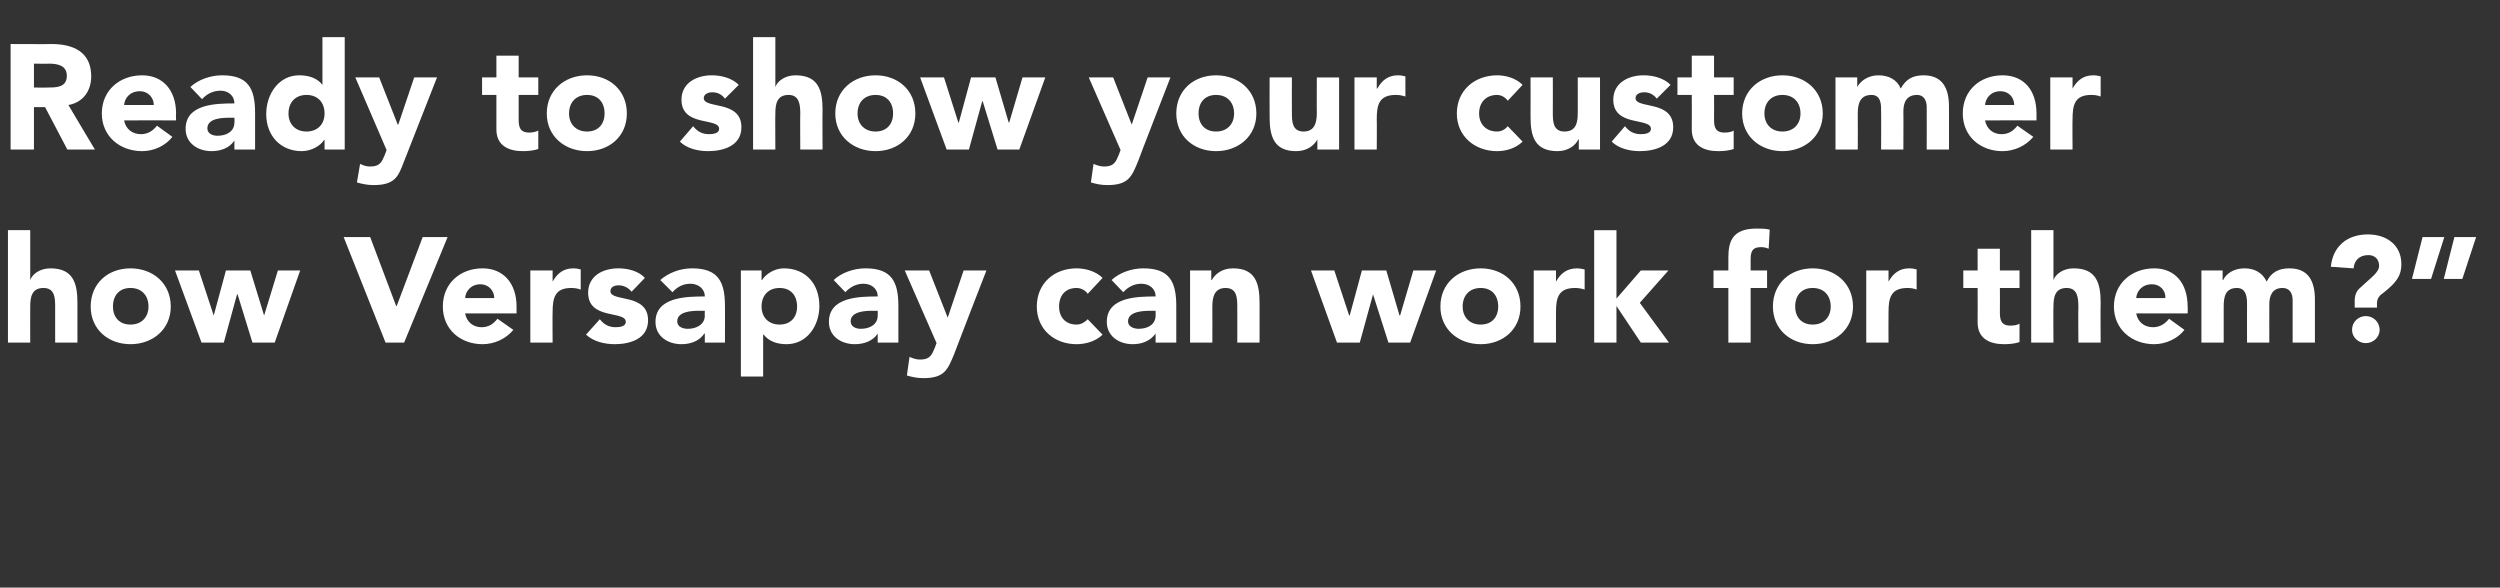
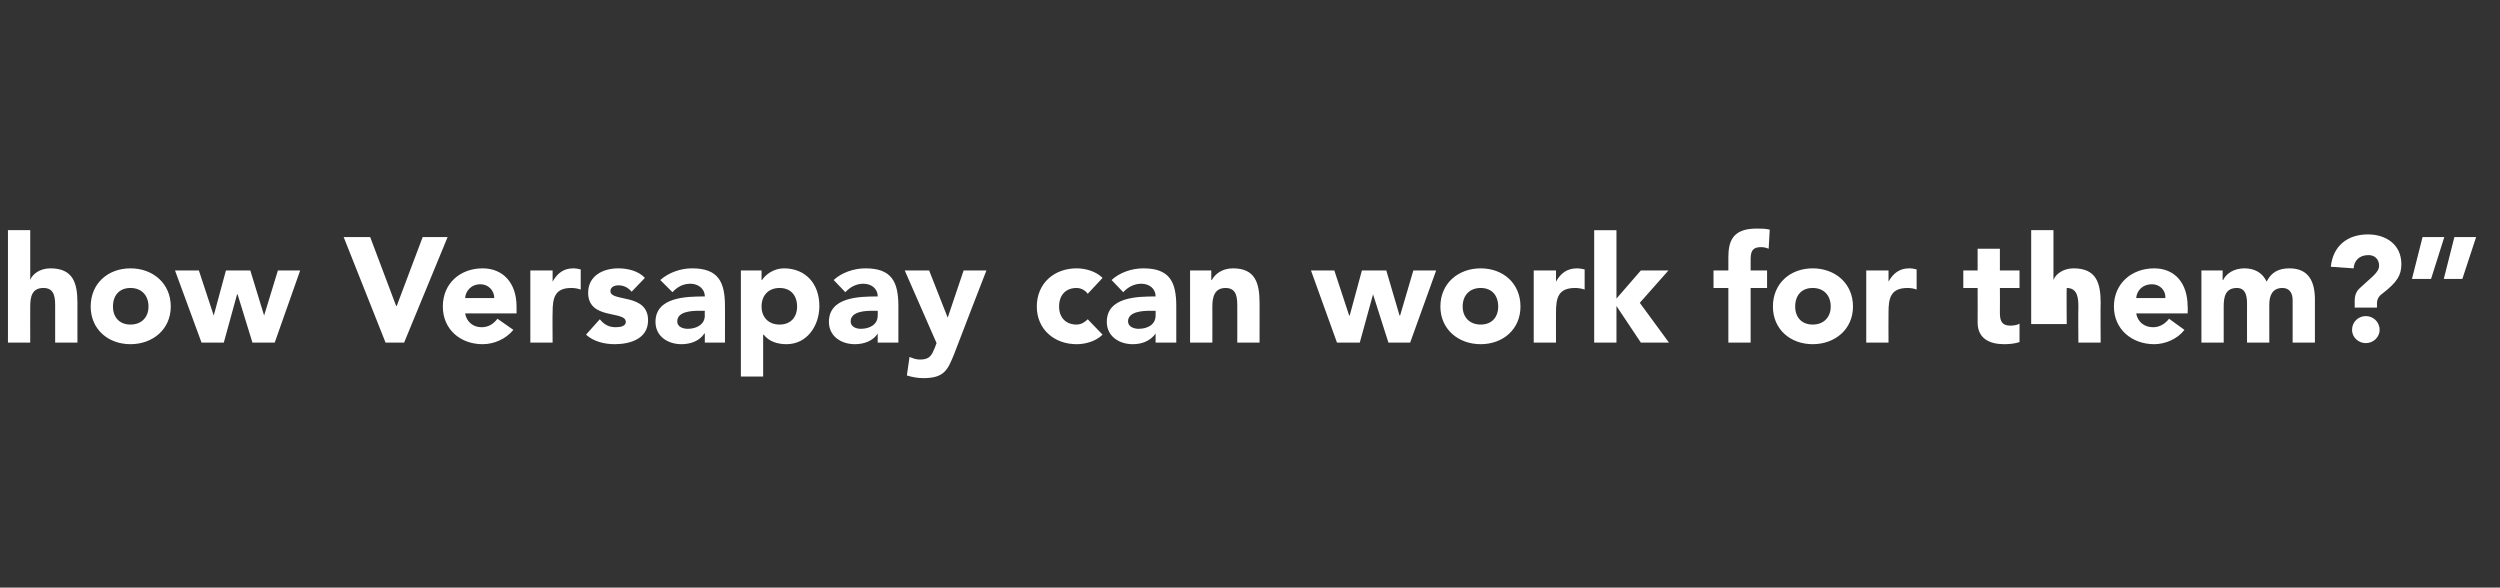
<svg xmlns="http://www.w3.org/2000/svg" version="1.1" width="471.4px" height="110.8px" viewBox="0 -7 471.4 110.8" style="top:-7px">
  <rect x="0" y="-7" width="471.4" height="110.8" fill="#333333" stroke="none" />
  <desc>Ready to show your customer how Versapay can work for them</desc>
  <defs />
  <g id="Polygon70577">
-     <path d="m5.7 36.4v9.4s.04.01 0 0c.4-1.1 1.8-2.2 3.8-2.2c4.3 0 5.1 2.8 5.1 6.5v7.5h-4.2s-.01-6.7 0-6.7c0-1.6 0-3.6-2.2-3.6c-2.2 0-2.5 1.7-2.5 3.5c-.02-.01 0 6.8 0 6.8H1.5V36.4h4.2zm18.9 7.2c4.2 0 7.6 2.8 7.6 7.2c0 4.3-3.4 7.1-7.6 7.1c-4.2 0-7.5-2.8-7.5-7.1c0-4.4 3.3-7.2 7.5-7.2zm0 10.6c2.1 0 3.4-1.4 3.4-3.4c0-2.1-1.3-3.5-3.4-3.5c-2.1 0-3.3 1.4-3.3 3.5c0 2 1.2 3.4 3.3 3.4zM33 44h4.5l2.8 8.5l2.3-8.5h4.6l2.6 8.5l2.6-8.5h4.2l-4.8 13.6h-4.2l-2.8-9.1h-.1l-2.5 9.1H38L33 44zm31.8-6.3h5l4.9 13h.1l4.9-13h4.7l-8.2 19.9h-3.5l-7.9-19.9zm32 17.5c-1.4 1.7-3.6 2.7-5.8 2.7c-4.2 0-7.5-2.8-7.5-7.1c0-4.4 3.3-7.2 7.5-7.2c3.9 0 6.4 2.8 6.4 7.2v1.3s-9.73-.02-9.7 0c.3 1.6 1.5 2.6 3.1 2.6c1.4 0 2.3-.7 3-1.6l3 2.1zm-3.6-6c0-1.4-1.1-2.6-2.6-2.6c-1.8 0-2.8 1.3-2.9 2.6h5.5zM100 44h4.2v2.1s.01.04 0 0c.9-1.6 2.1-2.5 3.9-2.5c.5 0 1 .1 1.4.2v3.8c-.6-.2-1.1-.3-1.8-.3c-3.1 0-3.5 1.9-3.5 4.6c-.04-.02 0 5.7 0 5.7H100V44zm19.1 4c-.7-.8-1.5-1.2-2.5-1.2c-.7 0-1.5.3-1.5 1.1c0 2.1 7.1.3 7.1 5.5c0 3.5-3.4 4.5-6.3 4.5c-1.9 0-4-.5-5.4-1.8l2.6-2.9c.8 1 1.7 1.5 3 1.5c.9 0 1.9-.2 1.9-1c0-2.2-7.1-.3-7.1-5.5c0-3.2 2.8-4.6 5.7-4.6c1.8 0 3.8.5 5 1.8l-2.5 2.6zm13.8 7.9s-.1-.04-.1 0c-.9 1.4-2.6 2-4.3 2c-2.6 0-4.9-1.5-4.9-4.2c0-4.7 5.8-4.8 9.3-4.8c0-1.5-1.3-2.4-2.7-2.4c-1.4 0-2.5.6-3.4 1.6l-2.3-2.3c1.6-1.4 3.8-2.2 6-2.2c4.9 0 6.2 2.5 6.2 7.1c.02-.05 0 6.9 0 6.9h-3.8v-1.7zm-1.1-4.3c-1.3 0-4.1.1-4.1 2c0 1 1 1.4 2 1.4c1.6 0 3.2-.8 3.2-2.5c-.04 0 0-.9 0-.9h-1.1zm7.9-7.6h3.9v1.8s.07-.05.1 0c.6-1 2.2-2.2 4.1-2.2c4.1 0 6.7 2.9 6.7 7.1c0 3.7-2.3 7.2-6.2 7.2c-1.7 0-3.3-.5-4.3-1.8h-.1v7.9h-4.2v-20zm7.3 10.2c2.1 0 3.3-1.4 3.3-3.4c0-2.1-1.2-3.5-3.3-3.5c-2.1 0-3.4 1.4-3.4 3.5c0 2 1.3 3.4 3.4 3.4zm18.5 1.7s-.02-.04 0 0c-.9 1.4-2.6 2-4.3 2c-2.6 0-4.9-1.5-4.9-4.2c0-4.7 5.7-4.8 9.2-4.8c0-1.5-1.2-2.4-2.7-2.4c-1.3 0-2.5.6-3.4 1.6l-2.2-2.3c1.5-1.4 3.8-2.2 6-2.2c4.9 0 6.2 2.5 6.2 7.1v6.9h-3.9v-1.7zm-1-4.3c-1.3 0-4.1.1-4.1 2c0 1 1 1.4 1.9 1.4c1.7 0 3.2-.8 3.2-2.5c.03 0 0-.9 0-.9h-1zm15.4 8.2c-1.2 2.9-1.8 4.5-5.8 4.5c-1.1 0-2.1-.2-3.1-.5l.5-3.5c.7.3 1.3.5 2 .5c1.9 0 2.2-.9 2.8-2.3c-.01-.04.3-.8.3-.8l-6-13.7h4.6l3.5 8.9l3-8.9h4.3s-6.13 15.78-6.1 15.8zm25.2-11.4c-.4-.6-1.2-1.1-2.1-1.1c-2.1 0-3.3 1.4-3.3 3.5c0 2 1.2 3.4 3.3 3.4c.9 0 1.6-.5 2.1-1l2.8 2.9c-1.3 1.3-3.3 1.8-4.9 1.8c-4.2 0-7.5-2.8-7.5-7.1c0-4.4 3.3-7.2 7.5-7.2c1.6 0 3.6.5 4.9 1.8l-2.8 3zm12.8 7.5s-.03-.04 0 0c-1 1.4-2.6 2-4.3 2c-2.6 0-4.9-1.5-4.9-4.2c0-4.7 5.7-4.8 9.2-4.8c0-1.5-1.2-2.4-2.7-2.4c-1.3 0-2.5.6-3.4 1.6l-2.2-2.3c1.5-1.4 3.8-2.2 6-2.2c4.9 0 6.2 2.5 6.2 7.1v6.9h-3.9v-1.7zm-1-4.3c-1.3 0-4.2.1-4.2 2c0 1 1.1 1.4 2 1.4c1.7 0 3.2-.8 3.2-2.5c.02 0 0-.9 0-.9h-1zm7.5-7.6h4v1.8h.1c.6-1.1 1.9-2.2 4-2.2c4.2 0 5 2.8 5 6.5c.02-.04 0 7.5 0 7.5h-4.2s.02-6.7 0-6.7c0-1.6 0-3.6-2.2-3.6c-2.1 0-2.5 1.7-2.5 3.5c.02-.01 0 6.8 0 6.8h-4.2V44zm22.8 0h4.4l2.8 8.5h.1l2.3-8.5h4.6l2.5 8.5h.1l2.5-8.5h4.3l-4.9 13.6h-4.1l-2.9-9.1l-2.5 9.1h-4.3L247.2 44zm32-.4c4.2 0 7.5 2.8 7.5 7.2c0 4.3-3.3 7.1-7.5 7.1c-4.2 0-7.6-2.8-7.6-7.1c0-4.4 3.4-7.2 7.6-7.2zm0 10.6c2.1 0 3.3-1.4 3.3-3.4c0-2.1-1.2-3.5-3.3-3.5c-2.1 0-3.4 1.4-3.4 3.5c0 2 1.3 3.4 3.4 3.4zm10-10.2h4.2v2.1s.04.04 0 0c.9-1.6 2.1-2.5 4-2.5c.4 0 1 .1 1.4.2v3.8c-.6-.2-1.2-.3-1.8-.3c-3.2 0-3.6 1.9-3.6 4.6c-.02-.02 0 5.7 0 5.7h-4.2V44zm11.4-7.6h4.2v12.9l4.6-5.3h5.2l-5.4 6.1l5.5 7.5h-5.3l-4.6-6.9v6.9h-4.2V36.4zm25.3 10.9h-2.8V44h2.8v-2.4c0-3 .7-5.5 5.3-5.5c.8 0 1.7 0 2.5.2l-.2 3.6c-.5-.2-.9-.3-1.4-.3c-1.3 0-2 .4-2 2.2c-.01 0 0 2.2 0 2.2h3.1v3.3h-3.1v10.3h-4.2V47.3zm15.9-3.7c4.2 0 7.6 2.8 7.6 7.2c0 4.3-3.4 7.1-7.6 7.1c-4.2 0-7.5-2.8-7.5-7.1c0-4.4 3.3-7.2 7.5-7.2zm0 10.6c2.1 0 3.4-1.4 3.4-3.4c0-2.1-1.3-3.5-3.4-3.5c-2.1 0-3.3 1.4-3.3 3.5c0 2 1.2 3.4 3.3 3.4zM351.9 44h4.2v2.1s.03.04 0 0c.9-1.6 2.1-2.5 3.9-2.5c.5 0 1.1.1 1.4.2v3.8c-.5-.2-1.1-.3-1.7-.3c-3.2 0-3.6 1.9-3.6 4.6c-.03-.02 0 5.7 0 5.7h-4.2V44zm28.9 3.3h-3.7s.03 4.56 0 4.6c0 1.4.2 2.5 2 2.5c.5 0 1.4-.1 1.7-.4v3.5c-.9.3-1.9.4-2.9.4c-2.8 0-5-1.1-5-4.1c.03-.01 0-6.5 0-6.5h-2.7V44h2.7v-4.1h4.2v4.1h3.7v3.3zm6.4-10.9v9.4s.01.01 0 0c.4-1.1 1.8-2.2 3.8-2.2c4.3 0 5.1 2.8 5.1 6.5c-.05-.04 0 7.5 0 7.5h-4.2s-.05-6.7 0-6.7c0-1.6-.1-3.6-2.2-3.6c-2.2 0-2.5 1.7-2.5 3.5c-.05-.01 0 6.8 0 6.8H383V36.4h4.2zm24.7 18.8c-1.3 1.7-3.6 2.7-5.7 2.7c-4.2 0-7.6-2.8-7.6-7.1c0-4.4 3.4-7.2 7.6-7.2c3.9 0 6.3 2.8 6.3 7.2c.05-.04 0 1.3 0 1.3c0 0-9.7-.02-9.7 0c.3 1.6 1.5 2.6 3.2 2.6c1.3 0 2.3-.7 3-1.6l2.9 2.1zm-3.6-6c.1-1.4-1-2.6-2.5-2.6c-1.9 0-2.9 1.3-3 2.6h5.5zm6.8-5.2h4v1.8h.1c.5-1.1 1.9-2.2 4-2.2c1.9 0 3.4.8 4.2 2.5c.9-1.8 2.3-2.5 4.3-2.5c3.7 0 4.8 2.6 4.8 5.9v8.1h-4.2v-8c0-1.2-.5-2.3-1.9-2.3c-1.9 0-2.5 1.4-2.5 3.1c-.01-.03 0 7.2 0 7.2h-4.2s-.01-7.23 0-7.2c0-1 0-3.1-1.9-3.1c-2.2 0-2.5 1.7-2.5 3.5c-.01-.01 0 6.8 0 6.8h-4.2V44zm28.9 5.8c0-1.1.3-1.9 1-2.5c2.1-2 3.6-2.9 3.6-4.2c0-1.3-.9-2-2-2c-1.8 0-2.7 1.1-2.8 2.5l-4.3-.3c.4-3.9 3.1-6.1 7-6.1c3.4 0 6.3 1.9 6.3 5.6c0 2.1-.8 3.4-3.5 5.5c-.9.6-1.1 1.3-1.1 1.9c.02 0 0 .8 0 .8H444s.02-1.22 0-1.2zm2.1 2.8c1.4 0 2.6 1.1 2.6 2.6c0 1.4-1.2 2.5-2.6 2.5c-1.4 0-2.6-1.1-2.6-2.5c0-1.5 1.2-2.6 2.6-2.6zm18.2-7h-3.5l2-7.9h4.1l-2.6 7.9zm-5.9 0h-3.6l2-7.9h4.1l-2.5 7.9z" stroke="none" fill="#ffffff" />
+     <path d="m5.7 36.4v9.4s.04.01 0 0c.4-1.1 1.8-2.2 3.8-2.2c4.3 0 5.1 2.8 5.1 6.5v7.5h-4.2s-.01-6.7 0-6.7c0-1.6 0-3.6-2.2-3.6c-2.2 0-2.5 1.7-2.5 3.5c-.02-.01 0 6.8 0 6.8H1.5V36.4h4.2zm18.9 7.2c4.2 0 7.6 2.8 7.6 7.2c0 4.3-3.4 7.1-7.6 7.1c-4.2 0-7.5-2.8-7.5-7.1c0-4.4 3.3-7.2 7.5-7.2zm0 10.6c2.1 0 3.4-1.4 3.4-3.4c0-2.1-1.3-3.5-3.4-3.5c-2.1 0-3.3 1.4-3.3 3.5c0 2 1.2 3.4 3.3 3.4zM33 44h4.5l2.8 8.5l2.3-8.5h4.6l2.6 8.5l2.6-8.5h4.2l-4.8 13.6h-4.2l-2.8-9.1h-.1l-2.5 9.1H38L33 44zm31.8-6.3h5l4.9 13h.1l4.9-13h4.7l-8.2 19.9h-3.5l-7.9-19.9zm32 17.5c-1.4 1.7-3.6 2.7-5.8 2.7c-4.2 0-7.5-2.8-7.5-7.1c0-4.4 3.3-7.2 7.5-7.2c3.9 0 6.4 2.8 6.4 7.2v1.3s-9.73-.02-9.7 0c.3 1.6 1.5 2.6 3.1 2.6c1.4 0 2.3-.7 3-1.6l3 2.1zm-3.6-6c0-1.4-1.1-2.6-2.6-2.6c-1.8 0-2.8 1.3-2.9 2.6h5.5zM100 44h4.2v2.1s.01.04 0 0c.9-1.6 2.1-2.5 3.9-2.5c.5 0 1 .1 1.4.2v3.8c-.6-.2-1.1-.3-1.8-.3c-3.1 0-3.5 1.9-3.5 4.6c-.04-.02 0 5.7 0 5.7H100V44zm19.1 4c-.7-.8-1.5-1.2-2.5-1.2c-.7 0-1.5.3-1.5 1.1c0 2.1 7.1.3 7.1 5.5c0 3.5-3.4 4.5-6.3 4.5c-1.9 0-4-.5-5.4-1.8l2.6-2.9c.8 1 1.7 1.5 3 1.5c.9 0 1.9-.2 1.9-1c0-2.2-7.1-.3-7.1-5.5c0-3.2 2.8-4.6 5.7-4.6c1.8 0 3.8.5 5 1.8l-2.5 2.6zm13.8 7.9s-.1-.04-.1 0c-.9 1.4-2.6 2-4.3 2c-2.6 0-4.9-1.5-4.9-4.2c0-4.7 5.8-4.8 9.3-4.8c0-1.5-1.3-2.4-2.7-2.4c-1.4 0-2.5.6-3.4 1.6l-2.3-2.3c1.6-1.4 3.8-2.2 6-2.2c4.9 0 6.2 2.5 6.2 7.1c.02-.05 0 6.9 0 6.9h-3.8v-1.7zm-1.1-4.3c-1.3 0-4.1.1-4.1 2c0 1 1 1.4 2 1.4c1.6 0 3.2-.8 3.2-2.5c-.04 0 0-.9 0-.9h-1.1zm7.9-7.6h3.9v1.8s.07-.05.1 0c.6-1 2.2-2.2 4.1-2.2c4.1 0 6.7 2.9 6.7 7.1c0 3.7-2.3 7.2-6.2 7.2c-1.7 0-3.3-.5-4.3-1.8h-.1v7.9h-4.2v-20zm7.3 10.2c2.1 0 3.3-1.4 3.3-3.4c0-2.1-1.2-3.5-3.3-3.5c-2.1 0-3.4 1.4-3.4 3.5c0 2 1.3 3.4 3.4 3.4zm18.5 1.7s-.02-.04 0 0c-.9 1.4-2.6 2-4.3 2c-2.6 0-4.9-1.5-4.9-4.2c0-4.7 5.7-4.8 9.2-4.8c0-1.5-1.2-2.4-2.7-2.4c-1.3 0-2.5.6-3.4 1.6l-2.2-2.3c1.5-1.4 3.8-2.2 6-2.2c4.9 0 6.2 2.5 6.2 7.1v6.9h-3.9v-1.7zm-1-4.3c-1.3 0-4.1.1-4.1 2c0 1 1 1.4 1.9 1.4c1.7 0 3.2-.8 3.2-2.5c.03 0 0-.9 0-.9h-1zm15.4 8.2c-1.2 2.9-1.8 4.5-5.8 4.5c-1.1 0-2.1-.2-3.1-.5l.5-3.5c.7.3 1.3.5 2 .5c1.9 0 2.2-.9 2.8-2.3c-.01-.04.3-.8.3-.8l-6-13.7h4.6l3.5 8.9l3-8.9h4.3s-6.13 15.78-6.1 15.8zm25.2-11.4c-.4-.6-1.2-1.1-2.1-1.1c-2.1 0-3.3 1.4-3.3 3.5c0 2 1.2 3.4 3.3 3.4c.9 0 1.6-.5 2.1-1l2.8 2.9c-1.3 1.3-3.3 1.8-4.9 1.8c-4.2 0-7.5-2.8-7.5-7.1c0-4.4 3.3-7.2 7.5-7.2c1.6 0 3.6.5 4.9 1.8l-2.8 3zm12.8 7.5s-.03-.04 0 0c-1 1.4-2.6 2-4.3 2c-2.6 0-4.9-1.5-4.9-4.2c0-4.7 5.7-4.8 9.2-4.8c0-1.5-1.2-2.4-2.7-2.4c-1.3 0-2.5.6-3.4 1.6l-2.2-2.3c1.5-1.4 3.8-2.2 6-2.2c4.9 0 6.2 2.5 6.2 7.1v6.9h-3.9v-1.7zm-1-4.3c-1.3 0-4.2.1-4.2 2c0 1 1.1 1.4 2 1.4c1.7 0 3.2-.8 3.2-2.5c.02 0 0-.9 0-.9h-1zm7.5-7.6h4v1.8h.1c.6-1.1 1.9-2.2 4-2.2c4.2 0 5 2.8 5 6.5c.02-.04 0 7.5 0 7.5h-4.2s.02-6.7 0-6.7c0-1.6 0-3.6-2.2-3.6c-2.1 0-2.5 1.7-2.5 3.5c.02-.01 0 6.8 0 6.8h-4.2V44zm22.8 0h4.4l2.8 8.5h.1l2.3-8.5h4.6l2.5 8.5h.1l2.5-8.5h4.3l-4.9 13.6h-4.1l-2.9-9.1l-2.5 9.1h-4.3L247.2 44zm32-.4c4.2 0 7.5 2.8 7.5 7.2c0 4.3-3.3 7.1-7.5 7.1c-4.2 0-7.6-2.8-7.6-7.1c0-4.4 3.4-7.2 7.6-7.2zm0 10.6c2.1 0 3.3-1.4 3.3-3.4c0-2.1-1.2-3.5-3.3-3.5c-2.1 0-3.4 1.4-3.4 3.5c0 2 1.3 3.4 3.4 3.4zm10-10.2h4.2v2.1s.04.04 0 0c.9-1.6 2.1-2.5 4-2.5c.4 0 1 .1 1.4.2v3.8c-.6-.2-1.2-.3-1.8-.3c-3.2 0-3.6 1.9-3.6 4.6c-.02-.02 0 5.7 0 5.7h-4.2V44zm11.4-7.6h4.2v12.9l4.6-5.3h5.2l-5.4 6.1l5.5 7.5h-5.3l-4.6-6.9v6.9h-4.2V36.4zm25.3 10.9h-2.8V44h2.8v-2.4c0-3 .7-5.5 5.3-5.5c.8 0 1.7 0 2.5.2l-.2 3.6c-.5-.2-.9-.3-1.4-.3c-1.3 0-2 .4-2 2.2c-.01 0 0 2.2 0 2.2h3.1v3.3h-3.1v10.3h-4.2V47.3zm15.9-3.7c4.2 0 7.6 2.8 7.6 7.2c0 4.3-3.4 7.1-7.6 7.1c-4.2 0-7.5-2.8-7.5-7.1c0-4.4 3.3-7.2 7.5-7.2zm0 10.6c2.1 0 3.4-1.4 3.4-3.4c0-2.1-1.3-3.5-3.4-3.5c-2.1 0-3.3 1.4-3.3 3.5c0 2 1.2 3.4 3.3 3.4zM351.9 44h4.2v2.1s.03.04 0 0c.9-1.6 2.1-2.5 3.9-2.5c.5 0 1.1.1 1.4.2v3.8c-.5-.2-1.1-.3-1.7-.3c-3.2 0-3.6 1.9-3.6 4.6c-.03-.02 0 5.7 0 5.7h-4.2V44zm28.9 3.3h-3.7s.03 4.56 0 4.6c0 1.4.2 2.5 2 2.5c.5 0 1.4-.1 1.7-.4v3.5c-.9.3-1.9.4-2.9.4c-2.8 0-5-1.1-5-4.1c.03-.01 0-6.5 0-6.5h-2.7V44h2.7v-4.1h4.2v4.1h3.7v3.3zm6.4-10.9v9.4s.01.01 0 0c.4-1.1 1.8-2.2 3.8-2.2c4.3 0 5.1 2.8 5.1 6.5c-.05-.04 0 7.5 0 7.5h-4.2s-.05-6.7 0-6.7c0-1.6-.1-3.6-2.2-3.6c-.05-.01 0 6.8 0 6.8H383V36.4h4.2zm24.7 18.8c-1.3 1.7-3.6 2.7-5.7 2.7c-4.2 0-7.6-2.8-7.6-7.1c0-4.4 3.4-7.2 7.6-7.2c3.9 0 6.3 2.8 6.3 7.2c.05-.04 0 1.3 0 1.3c0 0-9.7-.02-9.7 0c.3 1.6 1.5 2.6 3.2 2.6c1.3 0 2.3-.7 3-1.6l2.9 2.1zm-3.6-6c.1-1.4-1-2.6-2.5-2.6c-1.9 0-2.9 1.3-3 2.6h5.5zm6.8-5.2h4v1.8h.1c.5-1.1 1.9-2.2 4-2.2c1.9 0 3.4.8 4.2 2.5c.9-1.8 2.3-2.5 4.3-2.5c3.7 0 4.8 2.6 4.8 5.9v8.1h-4.2v-8c0-1.2-.5-2.3-1.9-2.3c-1.9 0-2.5 1.4-2.5 3.1c-.01-.03 0 7.2 0 7.2h-4.2s-.01-7.23 0-7.2c0-1 0-3.1-1.9-3.1c-2.2 0-2.5 1.7-2.5 3.5c-.01-.01 0 6.8 0 6.8h-4.2V44zm28.9 5.8c0-1.1.3-1.9 1-2.5c2.1-2 3.6-2.9 3.6-4.2c0-1.3-.9-2-2-2c-1.8 0-2.7 1.1-2.8 2.5l-4.3-.3c.4-3.9 3.1-6.1 7-6.1c3.4 0 6.3 1.9 6.3 5.6c0 2.1-.8 3.4-3.5 5.5c-.9.6-1.1 1.3-1.1 1.9c.02 0 0 .8 0 .8H444s.02-1.22 0-1.2zm2.1 2.8c1.4 0 2.6 1.1 2.6 2.6c0 1.4-1.2 2.5-2.6 2.5c-1.4 0-2.6-1.1-2.6-2.5c0-1.5 1.2-2.6 2.6-2.6zm18.2-7h-3.5l2-7.9h4.1l-2.6 7.9zm-5.9 0h-3.6l2-7.9h4.1l-2.5 7.9z" stroke="none" fill="#ffffff" />
  </g>
  <g id="Polygon70576">
-     <path d="m2 1.3s7.69.04 7.7 0c4 0 7.5 1.4 7.5 6.1c0 2.7-1.5 4.9-4.3 5.4c-.02 0 5 8.4 5 8.4h-5.2l-4.2-8H6.4v8H2V1.3zm4.4 8.2s2.56.05 2.6 0c1.6 0 3.6 0 3.6-2.2c0-2-1.8-2.3-3.4-2.3c.04.04-2.8 0-2.8 0v4.5zm26.1 9.3c-1.3 1.7-3.5 2.7-5.7 2.7c-4.2 0-7.6-2.8-7.6-7.1c0-4.4 3.4-7.2 7.6-7.2c3.9 0 6.4 2.8 6.4 7.2c-.05-.04 0 1.3 0 1.3c0 0-9.79-.02-9.8 0c.3 1.6 1.5 2.6 3.2 2.6c1.3 0 2.3-.7 3-1.6l2.9 2.1zm-3.5-6c0-1.4-1.1-2.6-2.6-2.6c-1.9 0-2.9 1.3-3 2.6h5.6zm15.2 6.7s-.02-.04 0 0c-.9 1.4-2.6 2-4.3 2c-2.6 0-4.9-1.5-4.9-4.2c0-4.7 5.7-4.8 9.2-4.8c0-1.5-1.2-2.4-2.6-2.4c-1.4 0-2.6.6-3.5 1.6l-2.2-2.3c1.5-1.4 3.8-2.2 6-2.2c4.9 0 6.2 2.5 6.2 7.1v6.9h-3.9v-1.7zm-1-4.3c-1.3 0-4.1.1-4.1 2c0 1 1 1.4 1.9 1.4c1.7 0 3.2-.8 3.2-2.5c.04 0 0-.9 0-.9h-1zm21.8 6h-3.8v-1.8s-.1-.02-.1 0c-.6 1-2.3 2.1-4.2 2.1c-4 0-6.7-2.9-6.7-7c0-3.8 2.4-7.3 6.2-7.3c1.8 0 3.4.5 4.4 1.8c-.04.02 0 0 0 0v-9h4.2v21.2zm-7.2-10.3c-2.1 0-3.4 1.4-3.4 3.5c0 2 1.3 3.4 3.4 3.4c2.1 0 3.4-1.4 3.4-3.4c0-2.1-1.3-3.5-3.4-3.5zm18.4 12.5c-1.1 2.9-1.7 4.5-5.8 4.5c-1 0-2.1-.2-3.1-.5l.6-3.5c.6.3 1.2.5 1.9.5c1.9 0 2.2-.9 2.8-2.3c.03-.04.3-.8.3-.8L67 7.6h4.5l3.5 8.9h.1l3-8.9h4.3l-6.2 15.8zm25.3-12.5h-3.7v4.6c0 1.4.2 2.5 2 2.5c.4 0 1.3-.1 1.7-.4v3.5c-.9.3-2 .4-2.9.4c-2.8 0-5-1.1-5-4.1v-6.5h-2.7V7.6h2.7V3.5h4.2v4.1h3.7v3.3zm9.2-3.7c4.2 0 7.5 2.8 7.5 7.2c0 4.3-3.3 7.1-7.5 7.1c-4.2 0-7.6-2.8-7.6-7.1c0-4.4 3.4-7.2 7.6-7.2zm0 10.6c2.1 0 3.3-1.4 3.3-3.4c0-2.1-1.2-3.5-3.3-3.5c-2.1 0-3.4 1.4-3.4 3.5c0 2 1.3 3.4 3.4 3.4zm26-6.2c-.6-.8-1.4-1.2-2.4-1.2c-.7 0-1.6.3-1.6 1.1c0 2.1 7.1.3 7.1 5.5c0 3.5-3.4 4.5-6.3 4.5c-1.9 0-4-.5-5.3-1.8l2.5-2.9c.8 1 1.7 1.5 3 1.5c.9 0 1.9-.2 1.9-1c0-2.2-7.1-.3-7.1-5.5c0-3.2 2.9-4.6 5.7-4.6c1.8 0 3.8.5 5.1 1.8l-2.6 2.6zM146.2 0v9.4s.01.01 0 0c.4-1.1 1.8-2.2 3.8-2.2c4.3 0 5.1 2.8 5.1 6.5c-.04-.04 0 7.5 0 7.5h-4.2s-.04-6.7 0-6.7c0-1.6-.1-3.6-2.2-3.6c-2.2 0-2.5 1.7-2.5 3.5c-.04-.01 0 6.8 0 6.8H142V0h4.2zm18.9 7.2c4.2 0 7.5 2.8 7.5 7.2c0 4.3-3.3 7.1-7.5 7.1c-4.2 0-7.6-2.8-7.6-7.1c0-4.4 3.4-7.2 7.6-7.2zm0 10.6c2.1 0 3.3-1.4 3.3-3.4c0-2.1-1.2-3.5-3.3-3.5c-2.1 0-3.4 1.4-3.4 3.5c0 2 1.3 3.4 3.4 3.4zm8.4-10.2h4.5l2.7 8.5h.1l2.3-8.5h4.6l2.5 8.5h.1l2.5-8.5h4.3l-4.9 13.6h-4.1l-2.8-9.1h-.1l-2.5 9.1h-4.2l-5-13.6zm41.1 15.8c-1.2 2.9-1.8 4.5-5.8 4.5c-1.1 0-2.1-.2-3.1-.5l.5-3.5c.7.3 1.3.5 2 .5c1.9 0 2.2-.9 2.8-2.3c-.02-.04.3-.8.3-.8l-6-13.7h4.6l3.5 8.9l3-8.9h4.3s-6.14 15.78-6.1 15.8zm14.7-16.2c4.2 0 7.6 2.8 7.6 7.2c0 4.3-3.4 7.1-7.6 7.1c-4.2 0-7.5-2.8-7.5-7.1c0-4.4 3.3-7.2 7.5-7.2zm0 10.6c2.1 0 3.4-1.4 3.4-3.4c0-2.1-1.3-3.5-3.4-3.5c-2.1 0-3.3 1.4-3.3 3.5c0 2 1.2 3.4 3.3 3.4zm23.2 3.4h-4.1v-1.9s-.02.02 0 0c-.6 1.1-1.9 2.2-4 2.2c-4.2 0-5-2.8-5-6.4c-.03-.04 0-7.5 0-7.5h4.2s-.03 6.62 0 6.6c0 1.6 0 3.6 2.2 3.6c2.1 0 2.5-1.7 2.5-3.5c-.03.04 0-6.7 0-6.7h4.2v13.6zm2.9-13.6h4.2v2.1s.1.04.1 0c.9-1.6 2.1-2.5 3.9-2.5c.5 0 1 .1 1.4.2v3.8c-.6-.2-1.2-.3-1.8-.3c-3.2 0-3.6 1.9-3.6 4.6c.04-.02 0 5.7 0 5.7h-4.2V7.6zm28.9 4.4c-.4-.6-1.2-1.1-2-1.1c-2.1 0-3.4 1.4-3.4 3.5c0 2 1.3 3.4 3.4 3.4c.9 0 1.6-.5 2-1l2.8 2.9c-1.3 1.3-3.2 1.8-4.8 1.8c-4.2 0-7.6-2.8-7.6-7.1c0-4.4 3.4-7.2 7.6-7.2c1.6 0 3.5.5 4.8 1.8l-2.8 3zm17.4 9.2h-4v-1.9s-.06.02-.1 0c-.5 1.1-1.9 2.2-3.9 2.2c-4.3 0-5.1-2.8-5.1-6.4c.02-.04 0-7.5 0-7.5h4.2s.02 6.62 0 6.6c0 1.6 0 3.6 2.2 3.6c2.2 0 2.5-1.7 2.5-3.5c.02.04 0-6.7 0-6.7h4.2v13.6zm10.7-9.6c-.6-.8-1.4-1.2-2.4-1.2c-.7 0-1.6.3-1.6 1.1c0 2.1 7.1.3 7.1 5.5c0 3.5-3.4 4.5-6.3 4.5c-1.9 0-4-.5-5.3-1.8l2.5-2.9c.8 1 1.7 1.5 3 1.5c.9 0 1.9-.2 1.9-1c0-2.2-7.1-.3-7.1-5.5c0-3.2 2.9-4.6 5.7-4.6c1.8 0 3.8.5 5.1 1.8l-2.6 2.6zm14.5-.7h-3.7s.03 4.56 0 4.6c0 1.4.2 2.5 2 2.5c.5 0 1.4-.1 1.7-.4v3.5c-.9.3-1.9.4-2.9.4c-2.8 0-5-1.1-5-4.1c.03-.01 0-6.5 0-6.5h-2.7V7.6h2.7V3.5h4.2v4.1h3.7v3.3zm9.2-3.7c4.2 0 7.6 2.8 7.6 7.2c0 4.3-3.4 7.1-7.6 7.1c-4.2 0-7.6-2.8-7.6-7.1c0-4.4 3.4-7.2 7.6-7.2zm0 10.6c2.1 0 3.4-1.4 3.4-3.4c0-2.1-1.3-3.5-3.4-3.5c-2.1 0-3.4 1.4-3.4 3.5c0 2 1.3 3.4 3.4 3.4zm10-10.2h4.1v1.8s.02.01 0 0c.6-1.1 2-2.2 4-2.2c1.9 0 3.5.8 4.2 2.5c1-1.8 2.3-2.5 4.3-2.5c3.7 0 4.8 2.6 4.8 5.9c.02.03 0 8.1 0 8.1h-4.2s.02-7.96 0-8c0-1.2-.5-2.3-1.8-2.3c-2 0-2.6 1.4-2.6 3.1c.03-.03 0 7.2 0 7.2h-4.2s.03-7.23 0-7.2c0-1 .1-3.1-1.8-3.1c-2.2 0-2.6 1.7-2.6 3.5c.03-.01 0 6.8 0 6.8h-4.2V7.6zm37.3 11.2c-1.4 1.7-3.6 2.7-5.8 2.7c-4.2 0-7.5-2.8-7.5-7.1c0-4.4 3.3-7.2 7.5-7.2c4 0 6.4 2.8 6.4 7.2v1.3s-9.73-.02-9.7 0c.3 1.6 1.5 2.6 3.1 2.6c1.4 0 2.3-.7 3-1.6l3 2.1zm-3.6-6c0-1.4-1-2.6-2.6-2.6c-1.8 0-2.8 1.3-2.9 2.6h5.5zm6.8-5.2h4.2v2.1s.02.04 0 0c.9-1.6 2.1-2.5 3.9-2.5c.5 0 1 .1 1.4.2v3.8c-.5-.2-1.1-.3-1.8-.3c-3.1 0-3.5 1.9-3.5 4.6c-.04-.02 0 5.7 0 5.7h-4.2V7.6z" stroke="none" fill="#ffffff" />
-   </g>
+     </g>
</svg>